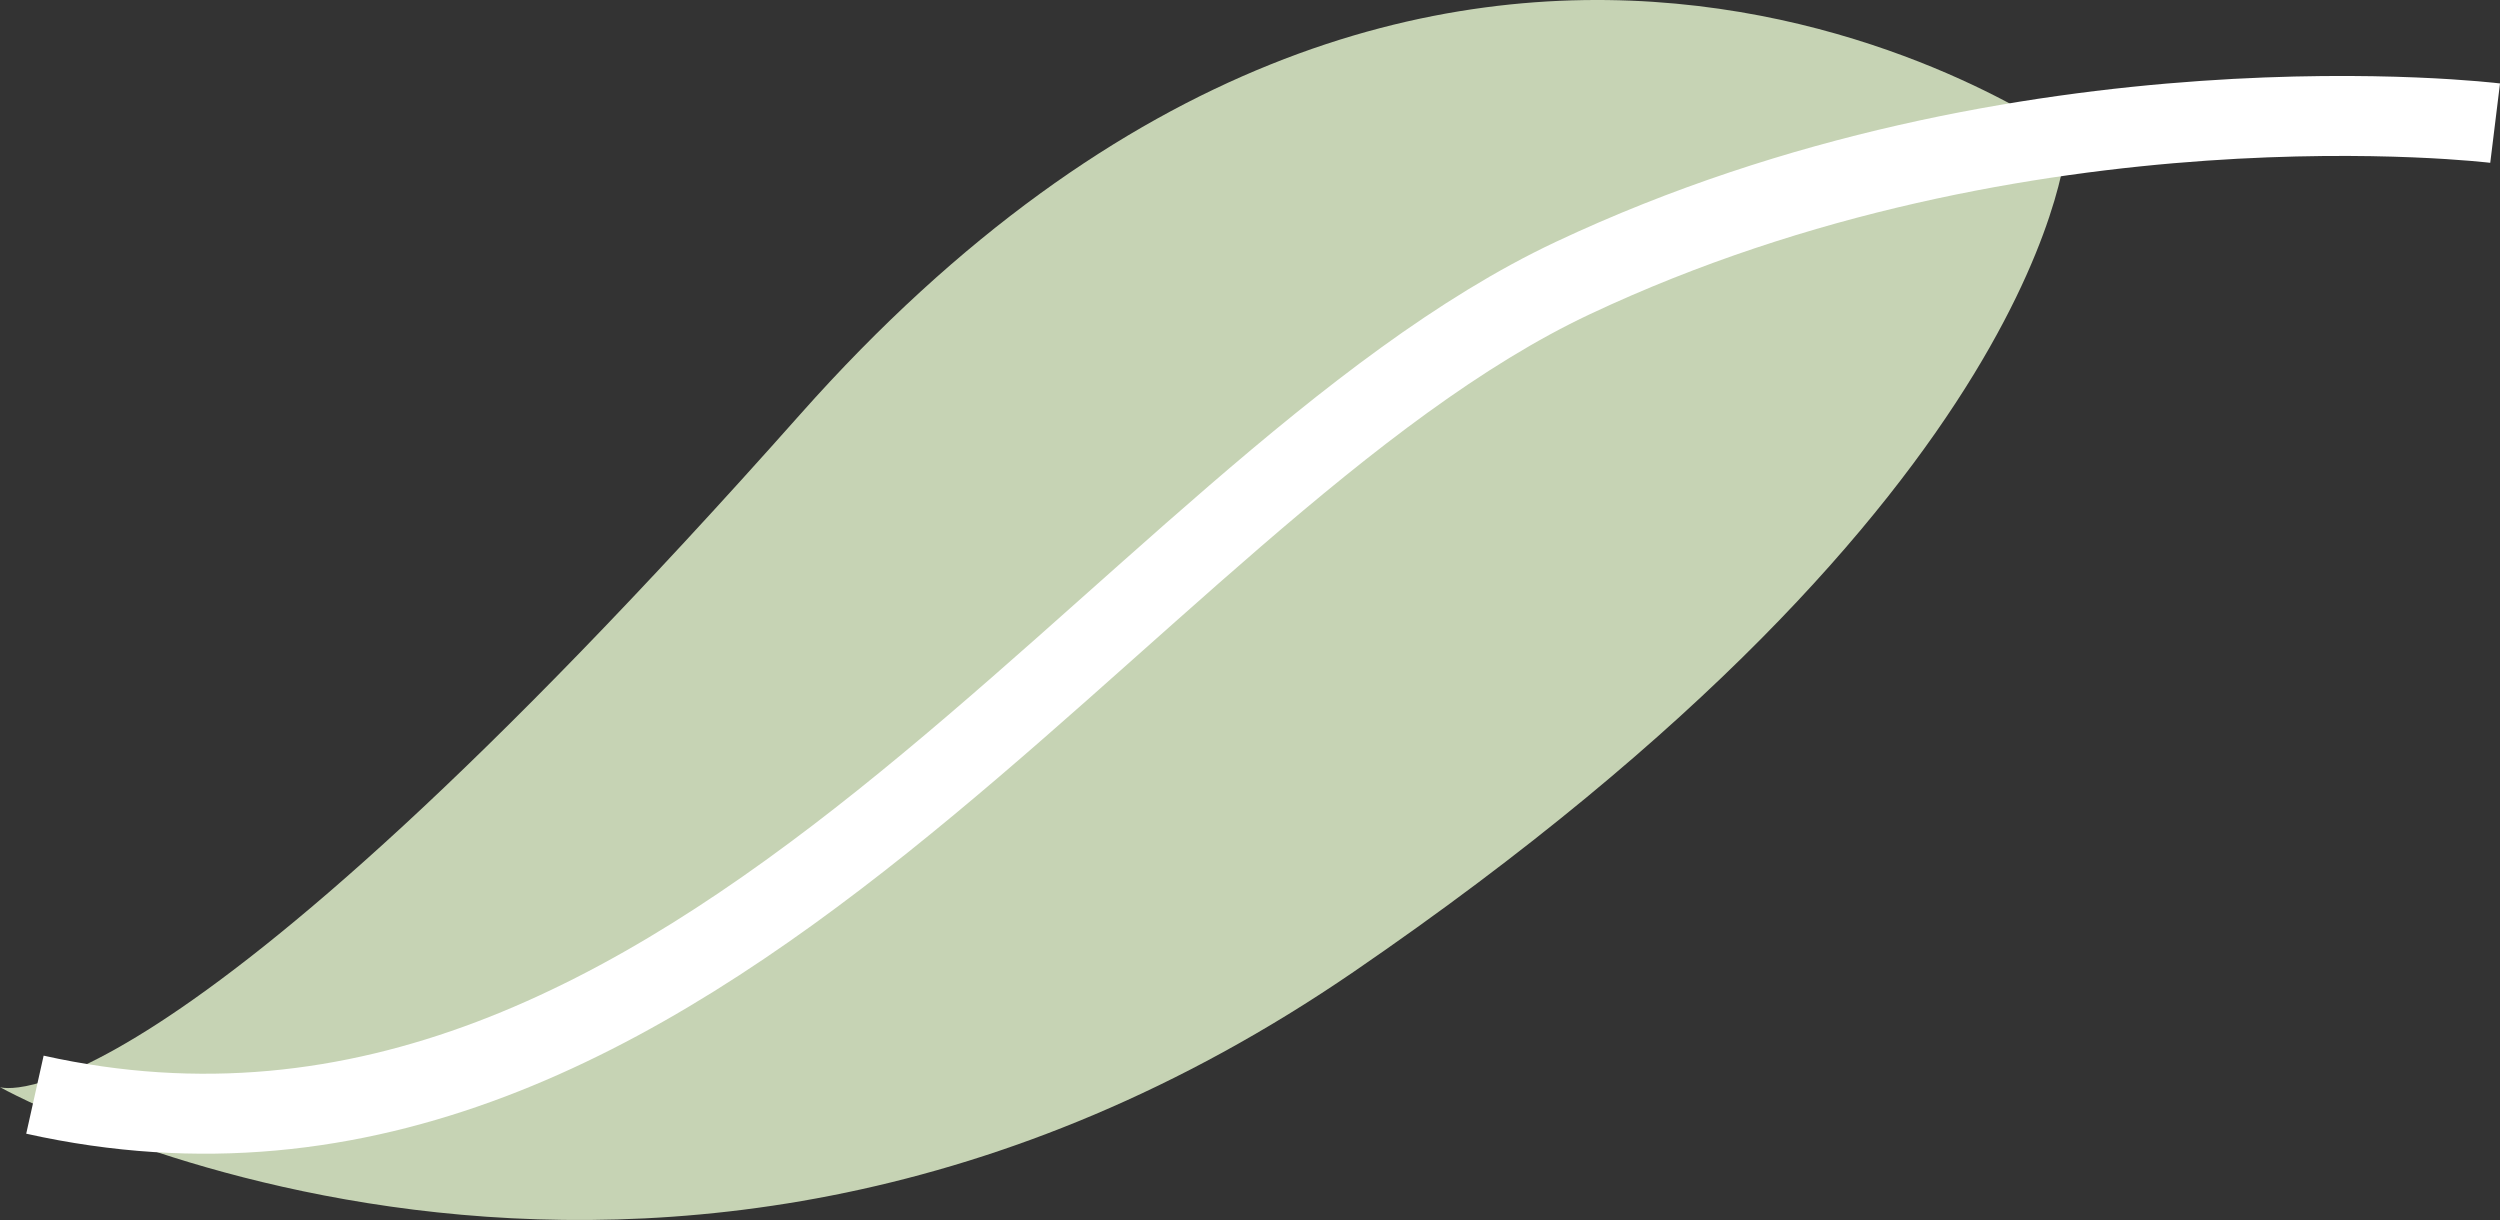
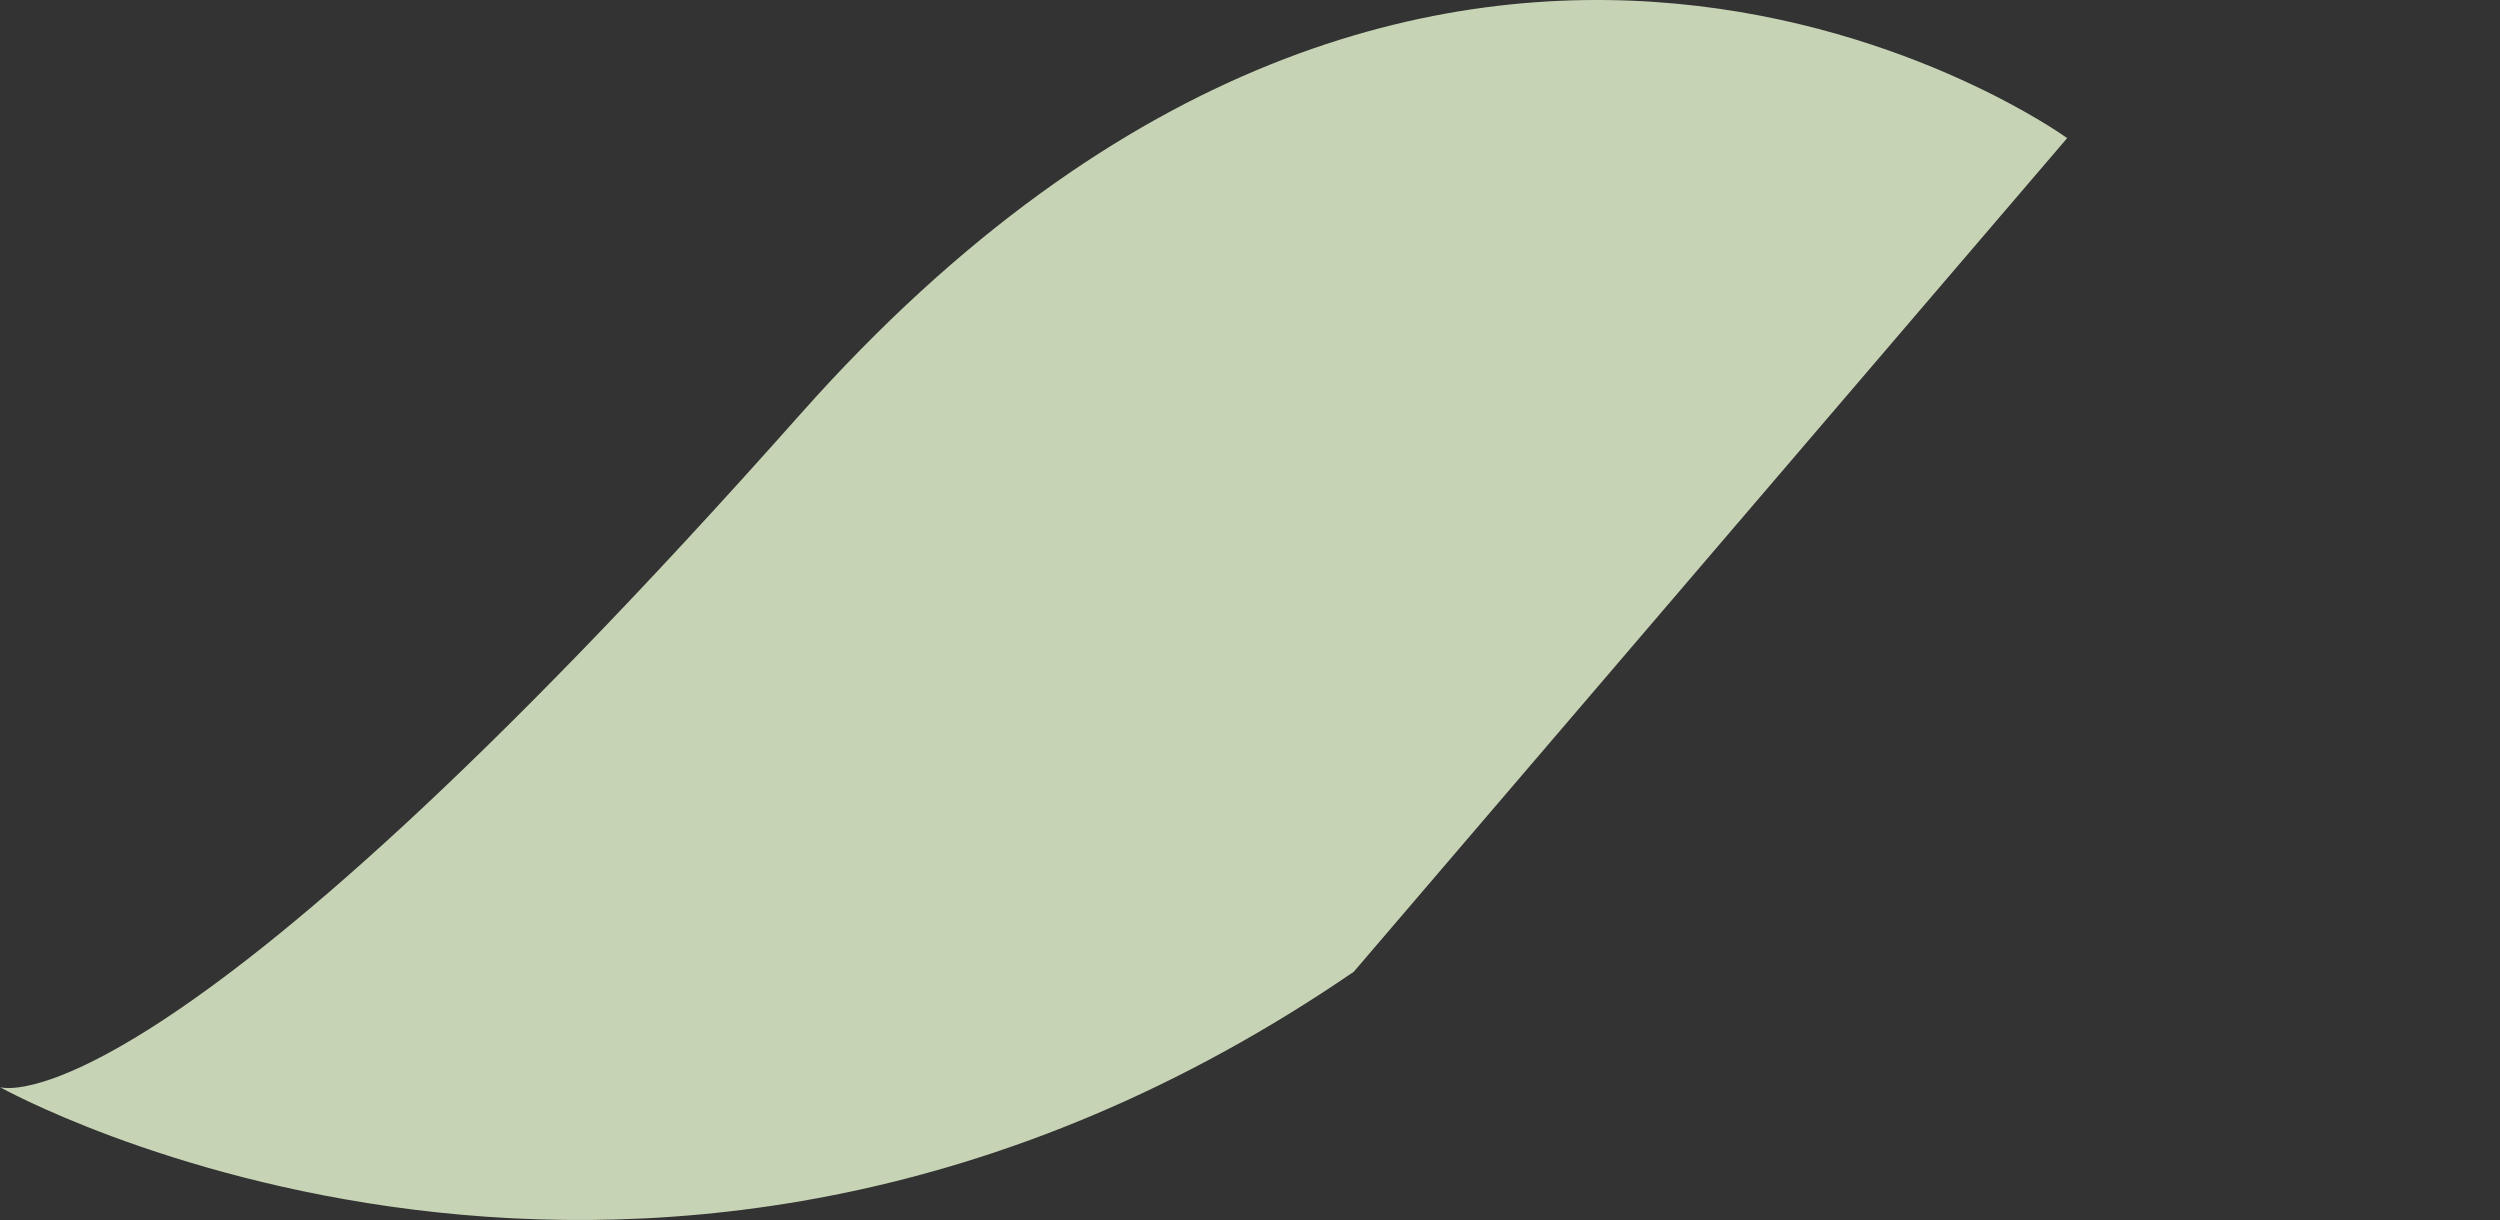
<svg xmlns="http://www.w3.org/2000/svg" width="250.1" height="122.049" viewBox="0 0 250.1 122.049">
  <rect x="0" y="0" width="250.1" height="122.049" fill="#333333" stroke="none" />
  <g id="Raggruppa_10" data-name="Raggruppa 10" style="isolation: isolate">
-     <path id="Tracciato_112" data-name="Tracciato 112" d="M262.164,2227.81s-62.2-45.08-126.738,27.625-80.062,67.32-80.062,67.32,65.253,36.533,135.434-11.547S262.164,2227.81,262.164,2227.81Z" transform="translate(-55.364 -2213.995)" fill="#c6d3b4" />
-     <path id="Tracciato_113" data-name="Tracciato 113" d="M214.053,2238.4s-47.05-5.786-92.254,15.493-87.684,96.467-153.864,81.7" transform="translate(35.559 -2226.082)" fill="none" stroke="#fff" stroke-width="8" />
+     <path id="Tracciato_112" data-name="Tracciato 112" d="M262.164,2227.81s-62.2-45.08-126.738,27.625-80.062,67.32-80.062,67.32,65.253,36.533,135.434-11.547Z" transform="translate(-55.364 -2213.995)" fill="#c6d3b4" />
  </g>
</svg>